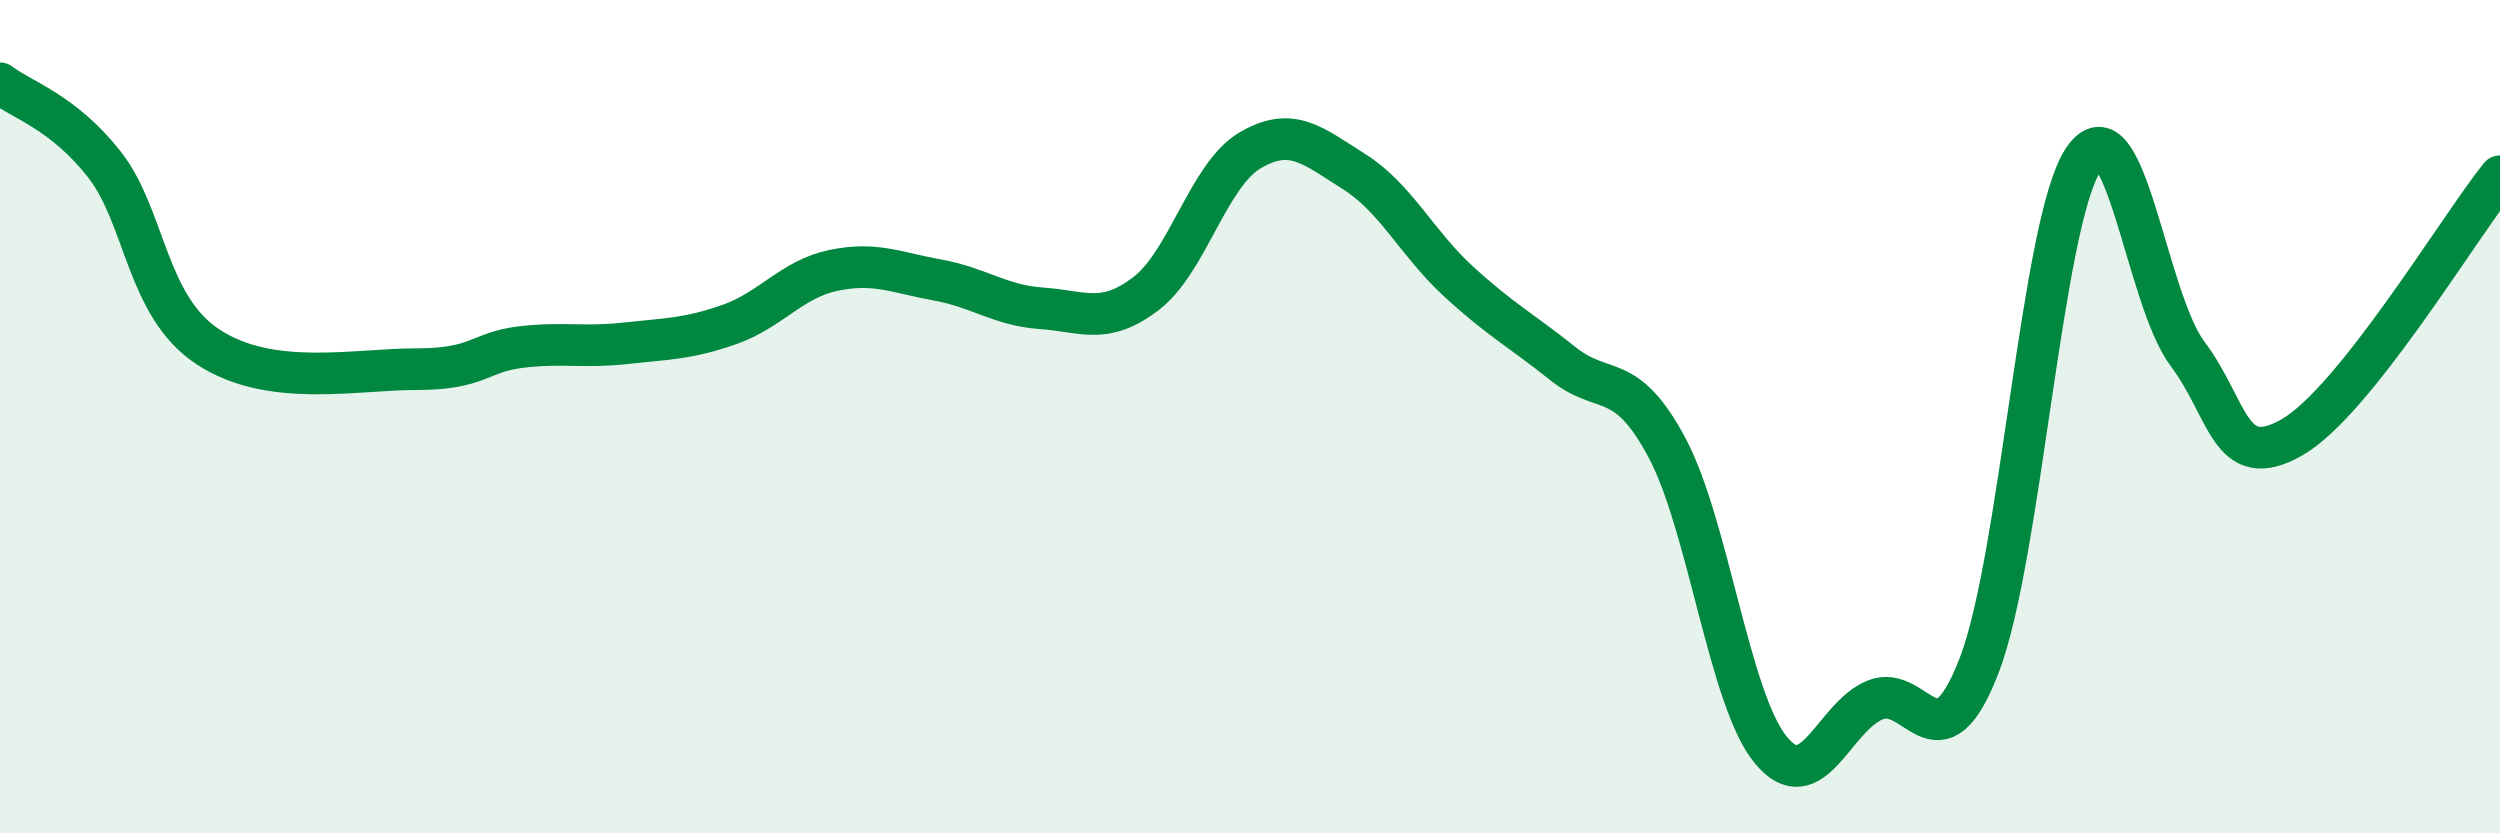
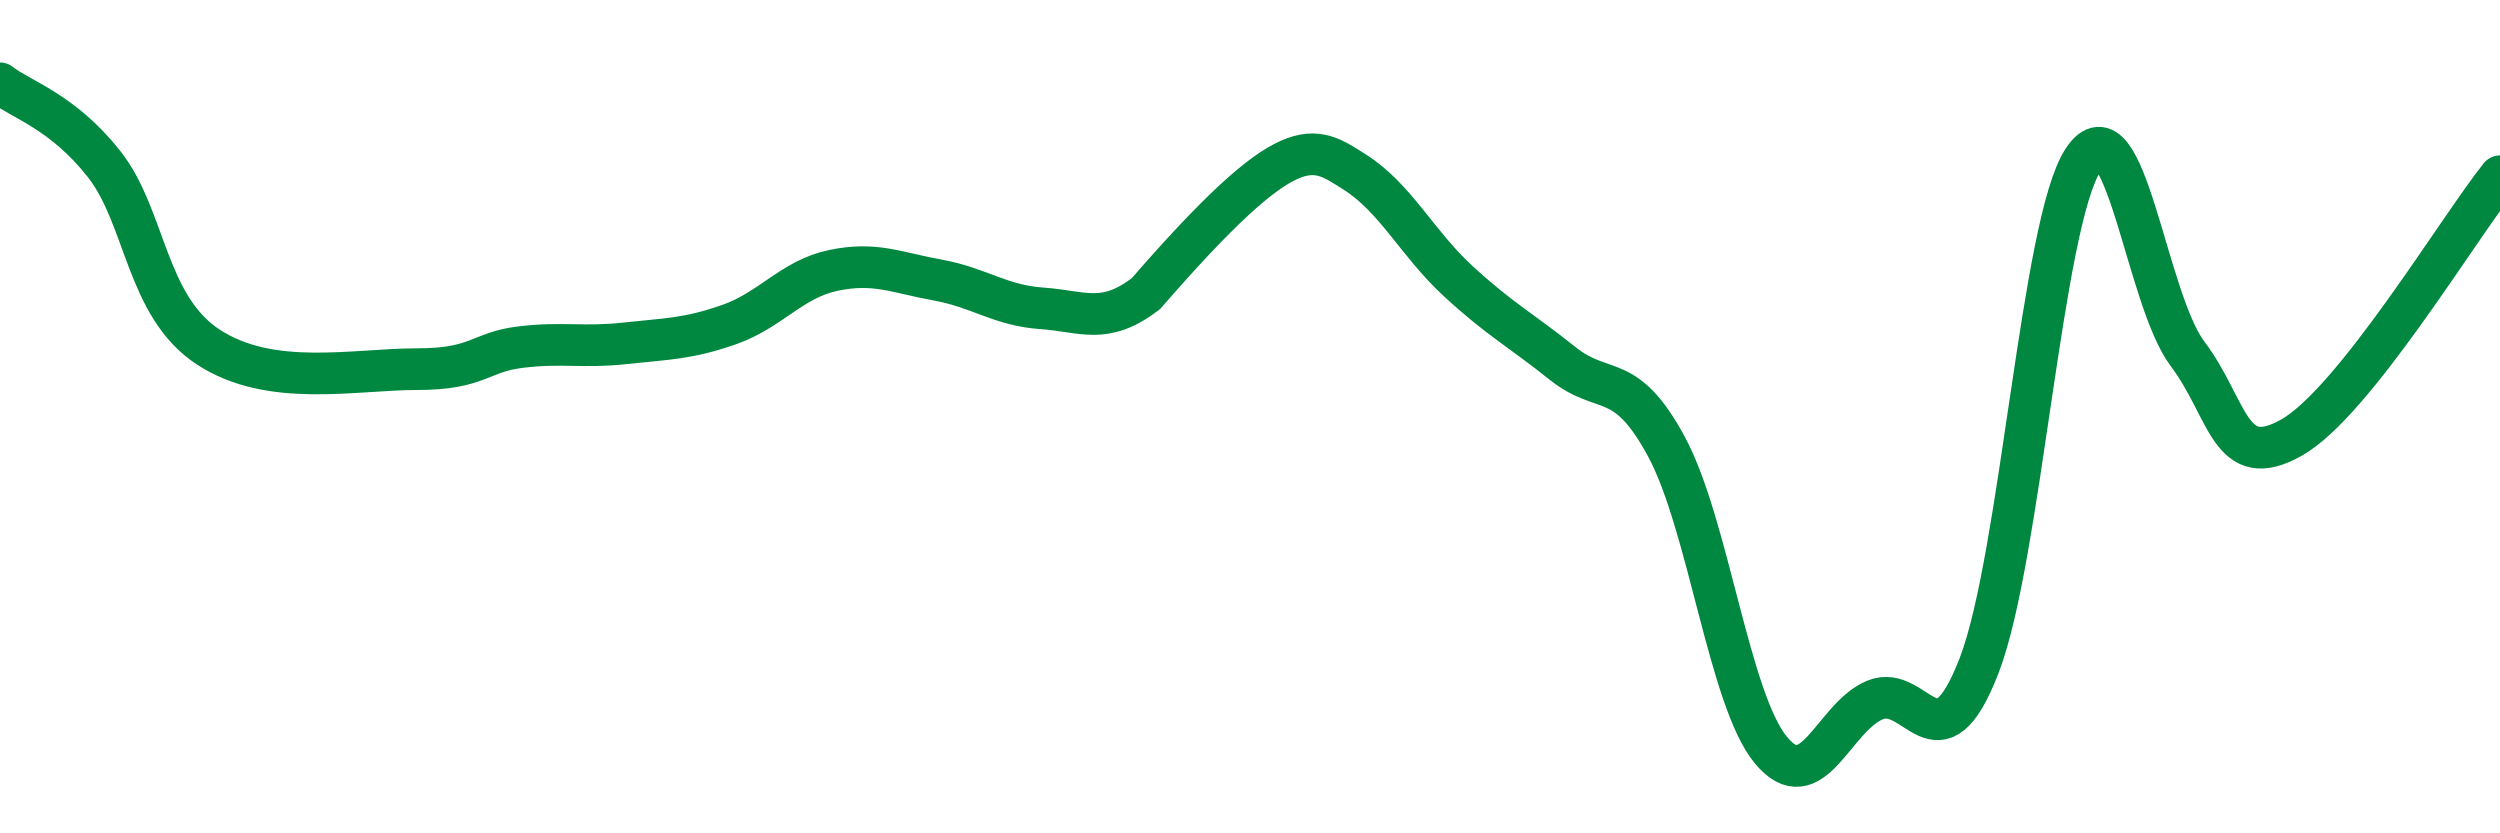
<svg xmlns="http://www.w3.org/2000/svg" width="60" height="20" viewBox="0 0 60 20">
-   <path d="M 0,2 C 0.5,2.39 1.5,2.67 2.5,3.94 C 3.5,5.21 3.5,7.35 5,8.33 C 6.5,9.31 8.5,8.86 10,8.86 C 11.5,8.86 11.5,8.45 12.5,8.33 C 13.5,8.21 14,8.35 15,8.24 C 16,8.13 16.5,8.14 17.5,7.79 C 18.5,7.44 19,6.7 20,6.49 C 21,6.28 21.5,6.54 22.5,6.72 C 23.5,6.9 24,7.33 25,7.4 C 26,7.47 26.5,7.81 27.5,7.05 C 28.5,6.29 29,4.2 30,3.61 C 31,3.02 31.5,3.49 32.5,4.12 C 33.5,4.75 34,5.83 35,6.75 C 36,7.67 36.5,7.92 37.5,8.72 C 38.5,9.52 39,8.87 40,10.73 C 41,12.59 41.5,16.79 42.5,18 C 43.5,19.21 44,17.21 45,16.8 C 46,16.39 46.5,18.56 47.5,15.97 C 48.5,13.38 49,5.33 50,3.83 C 51,2.33 51.5,7.16 52.5,8.49 C 53.5,9.82 53.5,11.35 55,10.5 C 56.5,9.65 59,5.48 60,4.23L60 20L0 20Z" fill="#008740" opacity="0.1" stroke-linecap="round" stroke-linejoin="round" />
-   <path d="M 0,2 C 0.5,2.39 1.5,2.67 2.5,3.94 C 3.5,5.21 3.5,7.35 5,8.33 C 6.5,9.31 8.5,8.86 10,8.86 C 11.5,8.86 11.5,8.45 12.5,8.33 C 13.5,8.21 14,8.35 15,8.24 C 16,8.13 16.5,8.14 17.5,7.79 C 18.5,7.44 19,6.7 20,6.49 C 21,6.28 21.5,6.54 22.5,6.72 C 23.5,6.9 24,7.33 25,7.4 C 26,7.47 26.5,7.81 27.5,7.05 C 28.5,6.29 29,4.2 30,3.61 C 31,3.02 31.5,3.49 32.5,4.12 C 33.5,4.75 34,5.83 35,6.75 C 36,7.67 36.5,7.92 37.5,8.72 C 38.5,9.52 39,8.87 40,10.73 C 41,12.59 41.5,16.79 42.5,18 C 43.5,19.21 44,17.21 45,16.8 C 46,16.39 46.5,18.56 47.5,15.97 C 48.5,13.38 49,5.33 50,3.83 C 51,2.33 51.5,7.16 52.5,8.49 C 53.5,9.82 53.5,11.35 55,10.5 C 56.5,9.65 59,5.48 60,4.23" stroke="#008740" stroke-width="1" fill="none" stroke-linecap="round" stroke-linejoin="round" />
+   <path d="M 0,2 C 0.5,2.39 1.5,2.67 2.5,3.94 C 3.5,5.21 3.5,7.35 5,8.33 C 6.5,9.31 8.5,8.86 10,8.86 C 11.5,8.86 11.5,8.45 12.5,8.33 C 13.5,8.21 14,8.35 15,8.24 C 16,8.13 16.5,8.14 17.5,7.79 C 18.5,7.44 19,6.7 20,6.49 C 21,6.28 21.5,6.54 22.5,6.72 C 23.5,6.9 24,7.33 25,7.4 C 26,7.47 26.5,7.81 27.5,7.05 C 31,3.02 31.5,3.49 32.5,4.12 C 33.5,4.75 34,5.83 35,6.75 C 36,7.67 36.5,7.92 37.5,8.72 C 38.5,9.52 39,8.87 40,10.73 C 41,12.59 41.5,16.79 42.5,18 C 43.5,19.21 44,17.21 45,16.8 C 46,16.39 46.5,18.56 47.5,15.97 C 48.5,13.38 49,5.33 50,3.83 C 51,2.33 51.5,7.16 52.5,8.49 C 53.5,9.82 53.5,11.35 55,10.5 C 56.5,9.65 59,5.48 60,4.23" stroke="#008740" stroke-width="1" fill="none" stroke-linecap="round" stroke-linejoin="round" />
</svg>